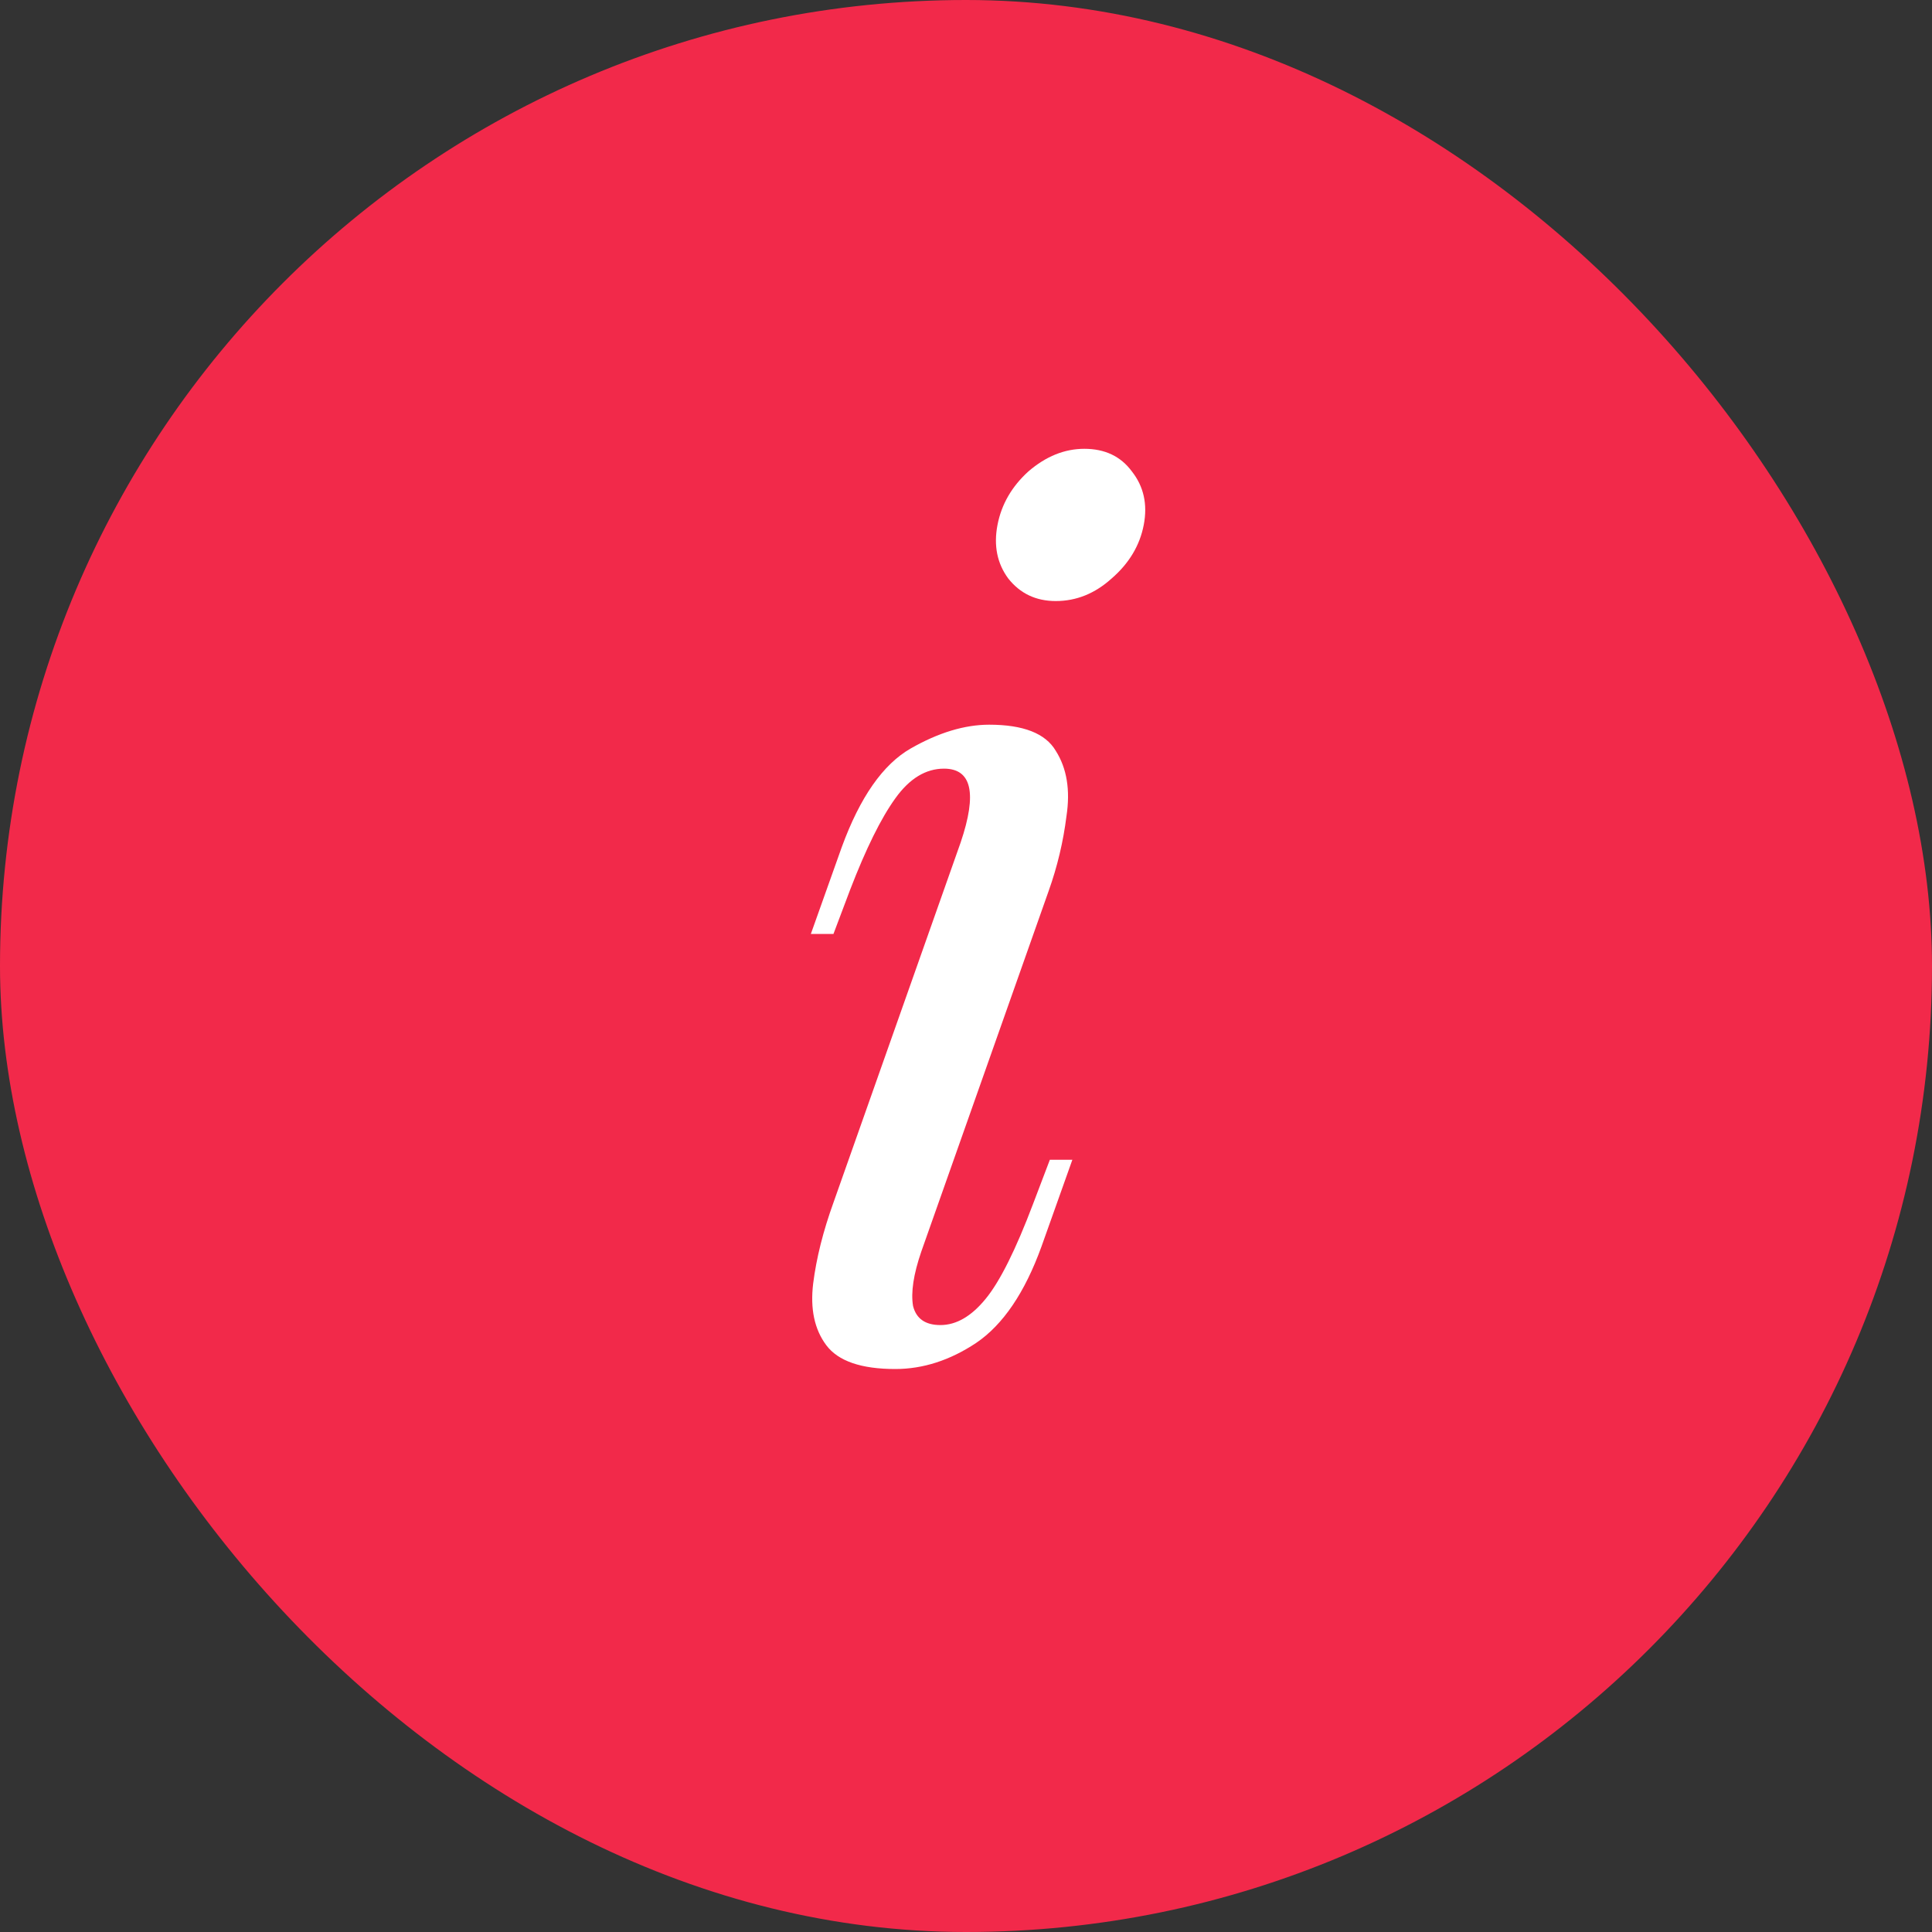
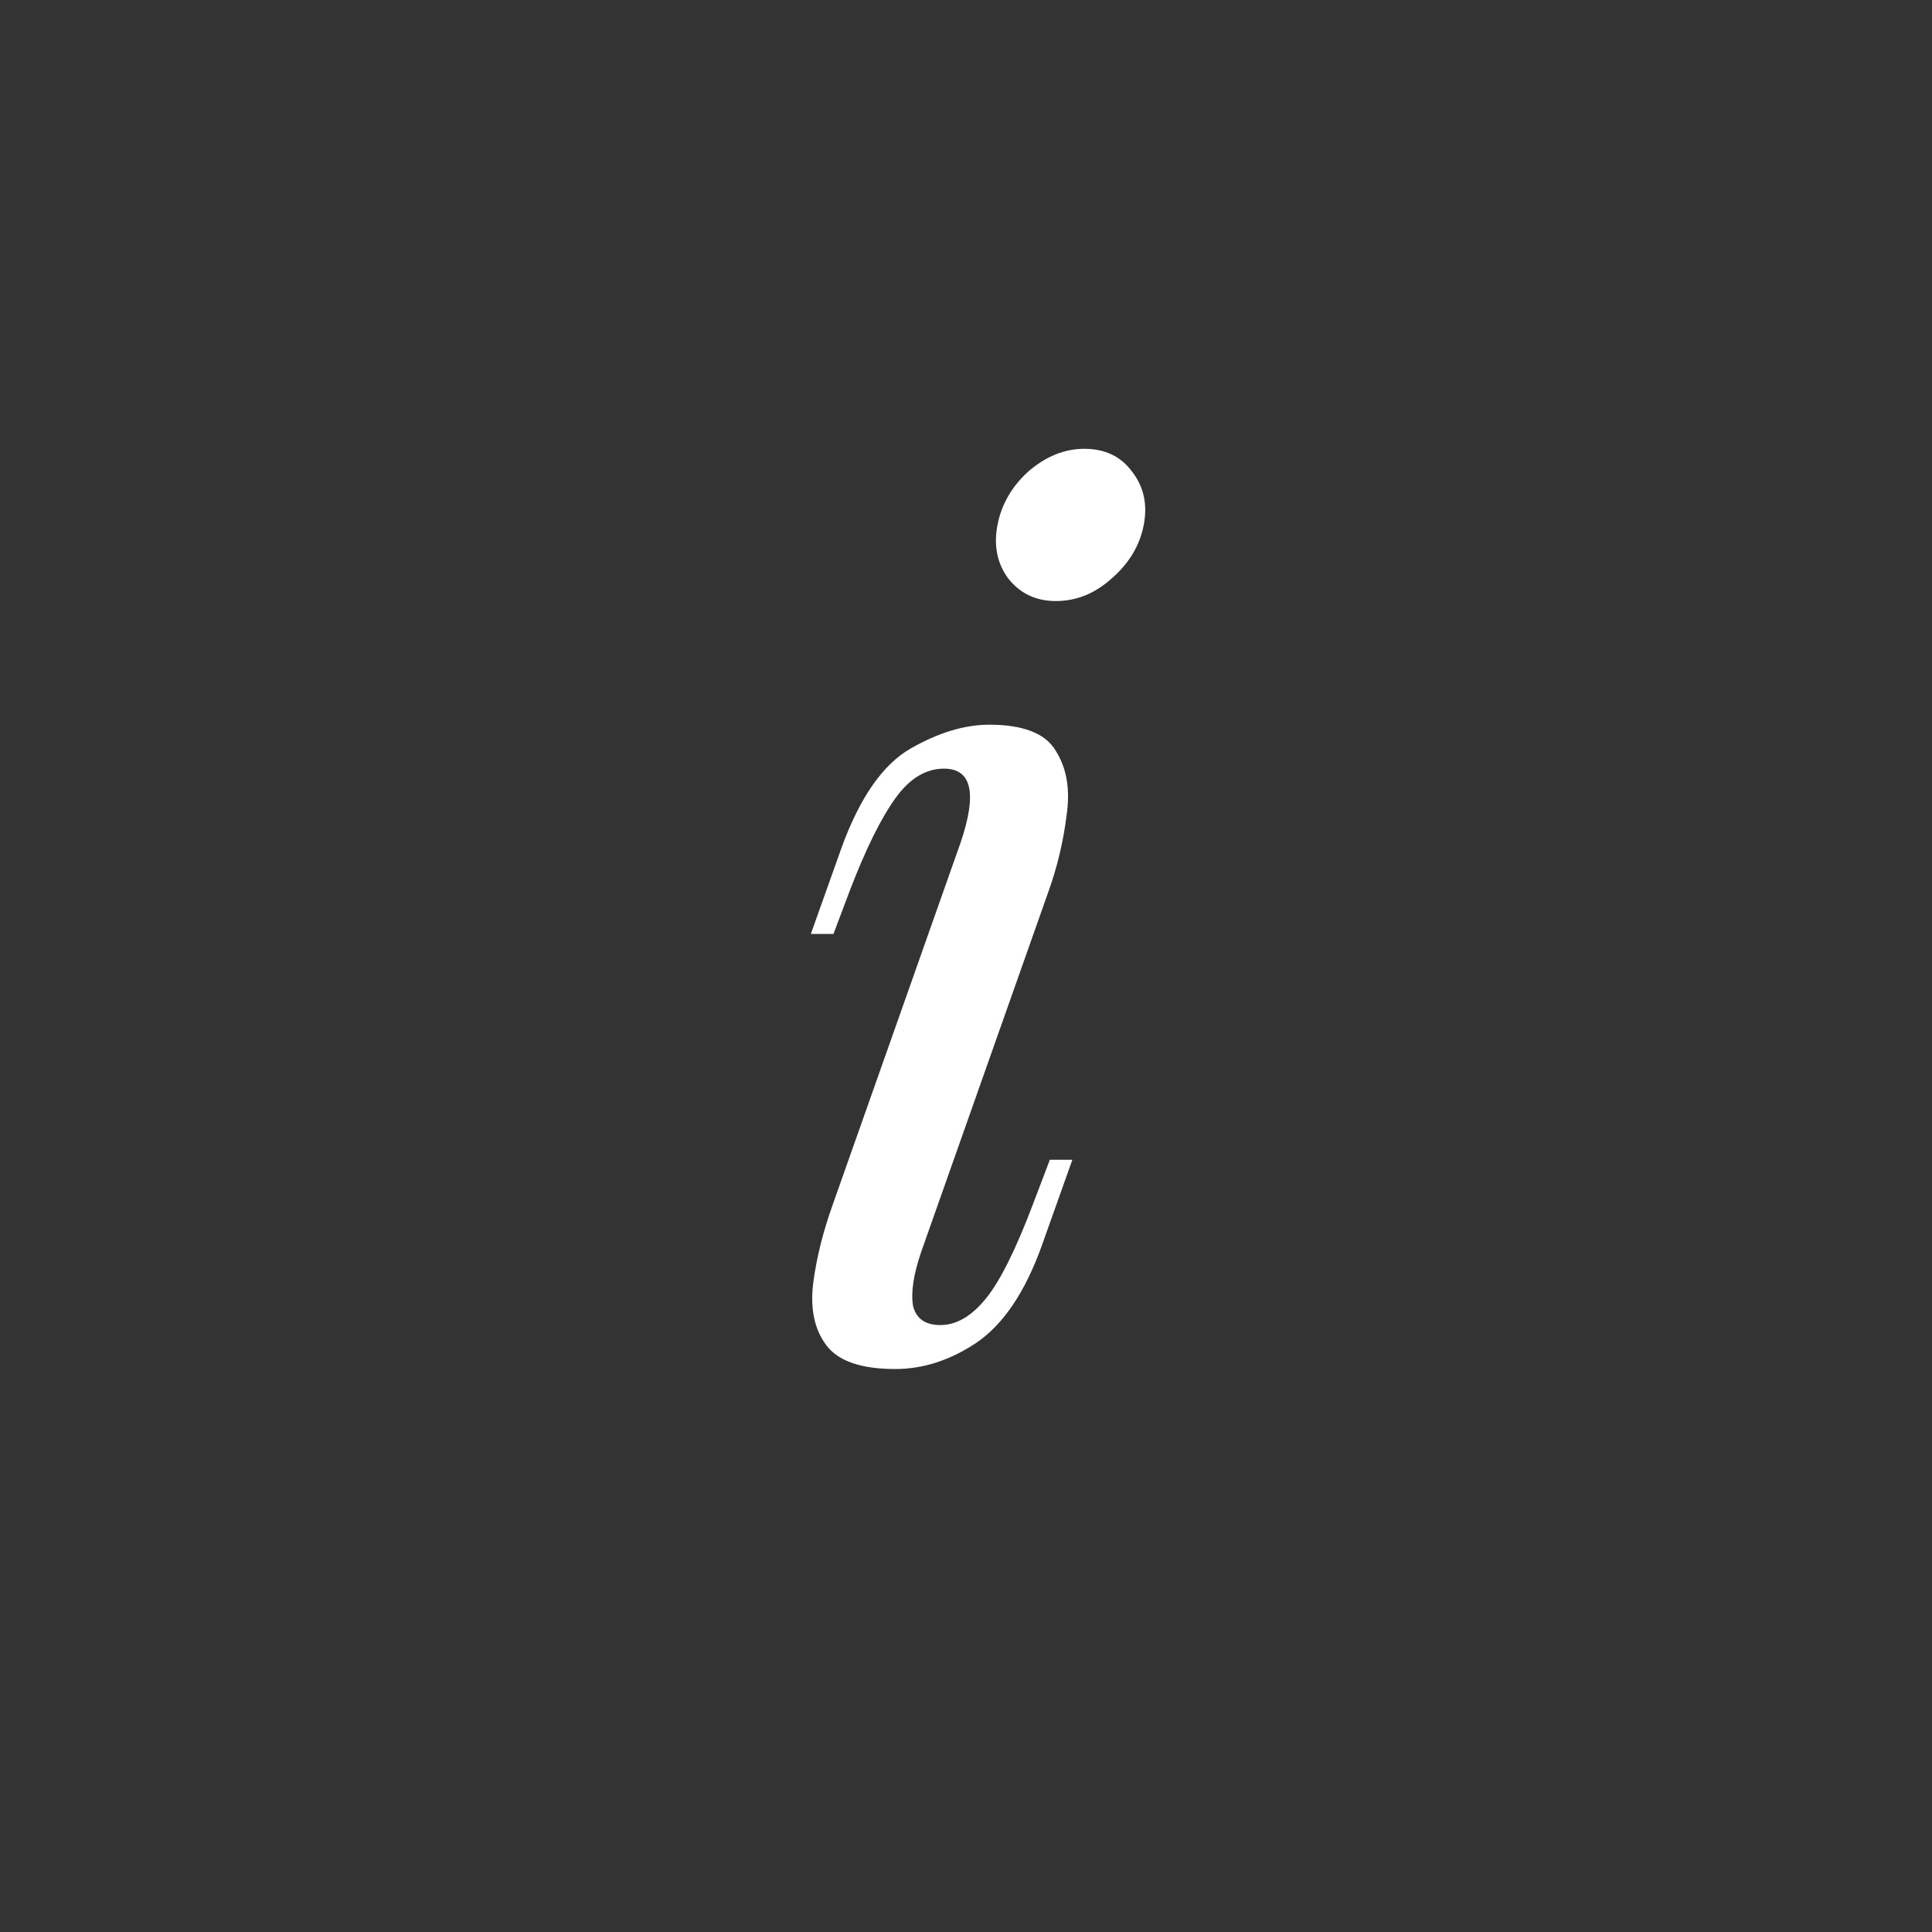
<svg xmlns="http://www.w3.org/2000/svg" width="20" height="20" viewBox="0 0 20 20" fill="none">
  <rect x="0" y="0" width="20" height="20" fill="#333333" stroke="none" />
-   <rect width="20" height="20" rx="10" fill="#F2294A" />
  <path d="M10.326 5.434C10.367 5.221 10.474 5.036 10.646 4.88C10.827 4.724 11.02 4.646 11.225 4.646C11.438 4.646 11.602 4.724 11.717 4.88C11.84 5.036 11.881 5.221 11.84 5.434C11.799 5.647 11.688 5.832 11.508 5.988C11.335 6.144 11.143 6.222 10.929 6.222C10.724 6.222 10.56 6.144 10.437 5.988C10.322 5.832 10.285 5.647 10.326 5.434ZM9.945 8.72C10.117 8.211 10.059 7.957 9.772 7.957C9.584 7.957 9.415 8.059 9.268 8.265C9.12 8.47 8.964 8.786 8.8 9.212L8.628 9.668H8.394L8.714 8.769C8.903 8.252 9.141 7.912 9.428 7.748C9.715 7.584 9.986 7.502 10.24 7.502C10.593 7.502 10.823 7.592 10.929 7.772C11.044 7.953 11.081 8.178 11.04 8.449C11.007 8.712 10.946 8.97 10.855 9.225L9.538 12.954C9.456 13.192 9.428 13.38 9.452 13.52C9.485 13.651 9.579 13.717 9.735 13.717C9.899 13.717 10.055 13.627 10.203 13.446C10.351 13.266 10.515 12.937 10.695 12.461L10.868 12.006H11.101L10.781 12.905C10.609 13.38 10.384 13.713 10.105 13.902C9.834 14.082 9.555 14.172 9.268 14.172C8.915 14.172 8.677 14.09 8.554 13.926C8.431 13.762 8.386 13.549 8.418 13.286C8.451 13.024 8.521 12.745 8.628 12.449L9.945 8.72Z" fill="white" />
</svg>